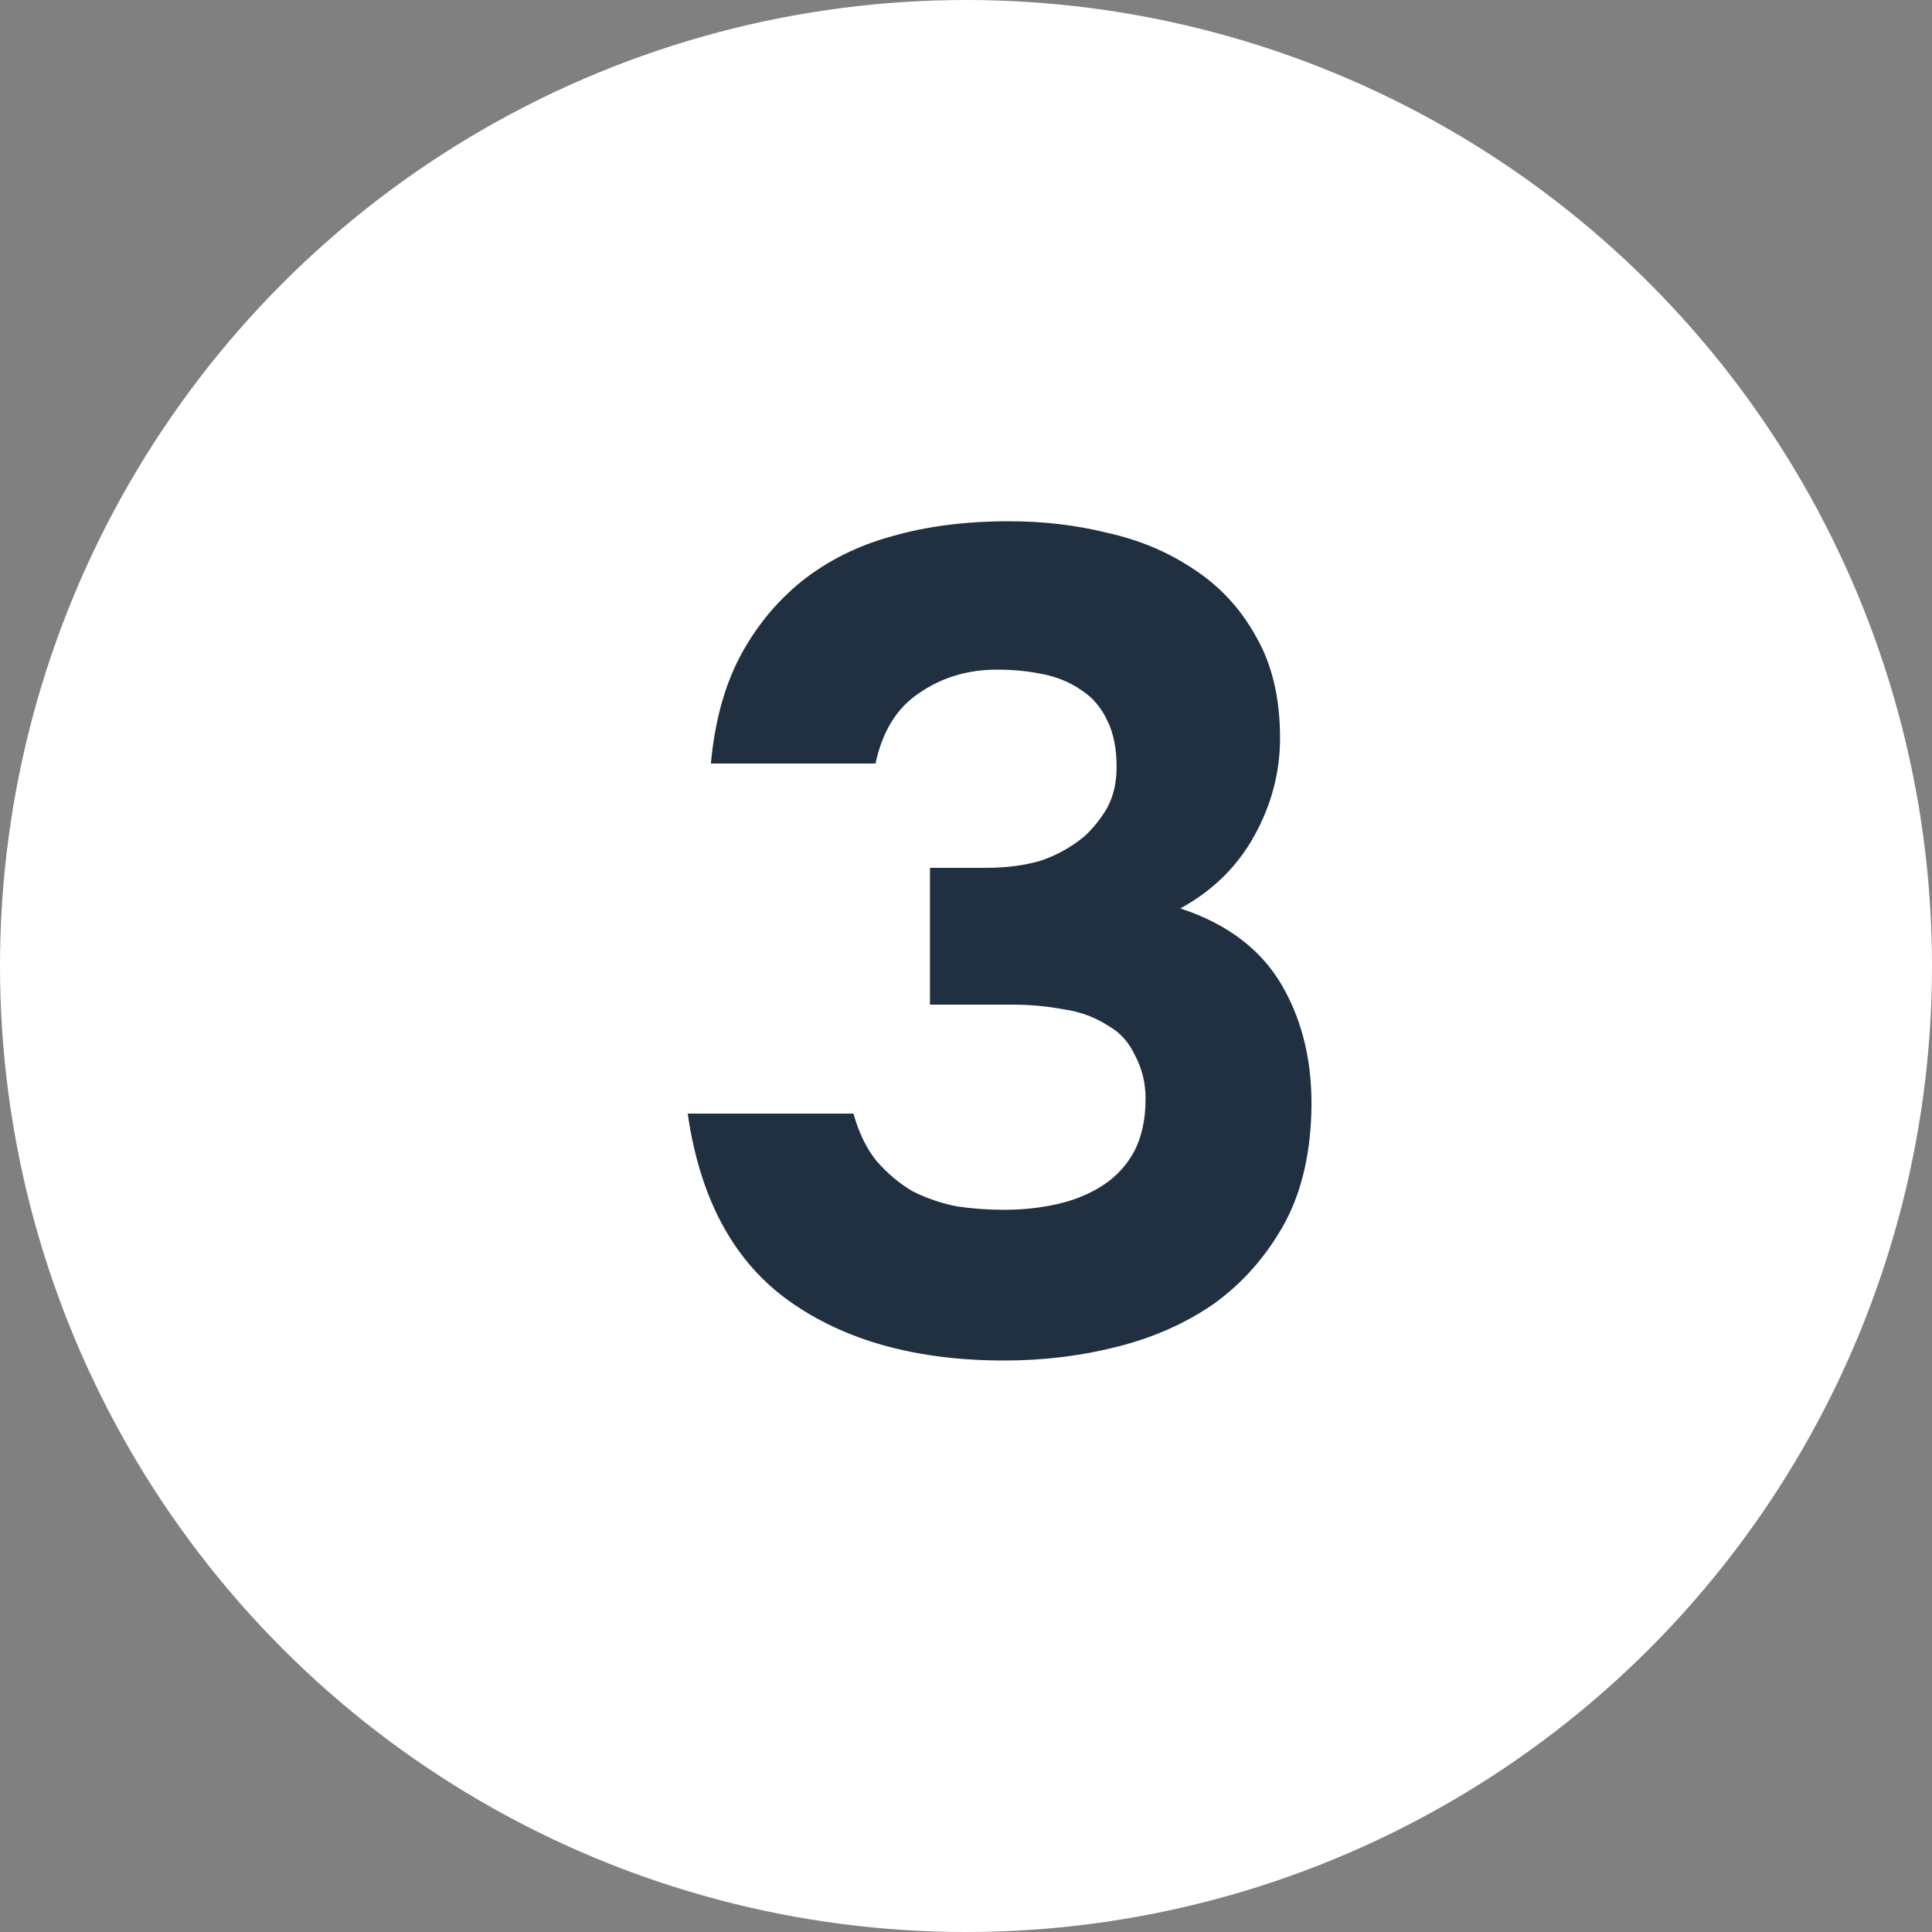
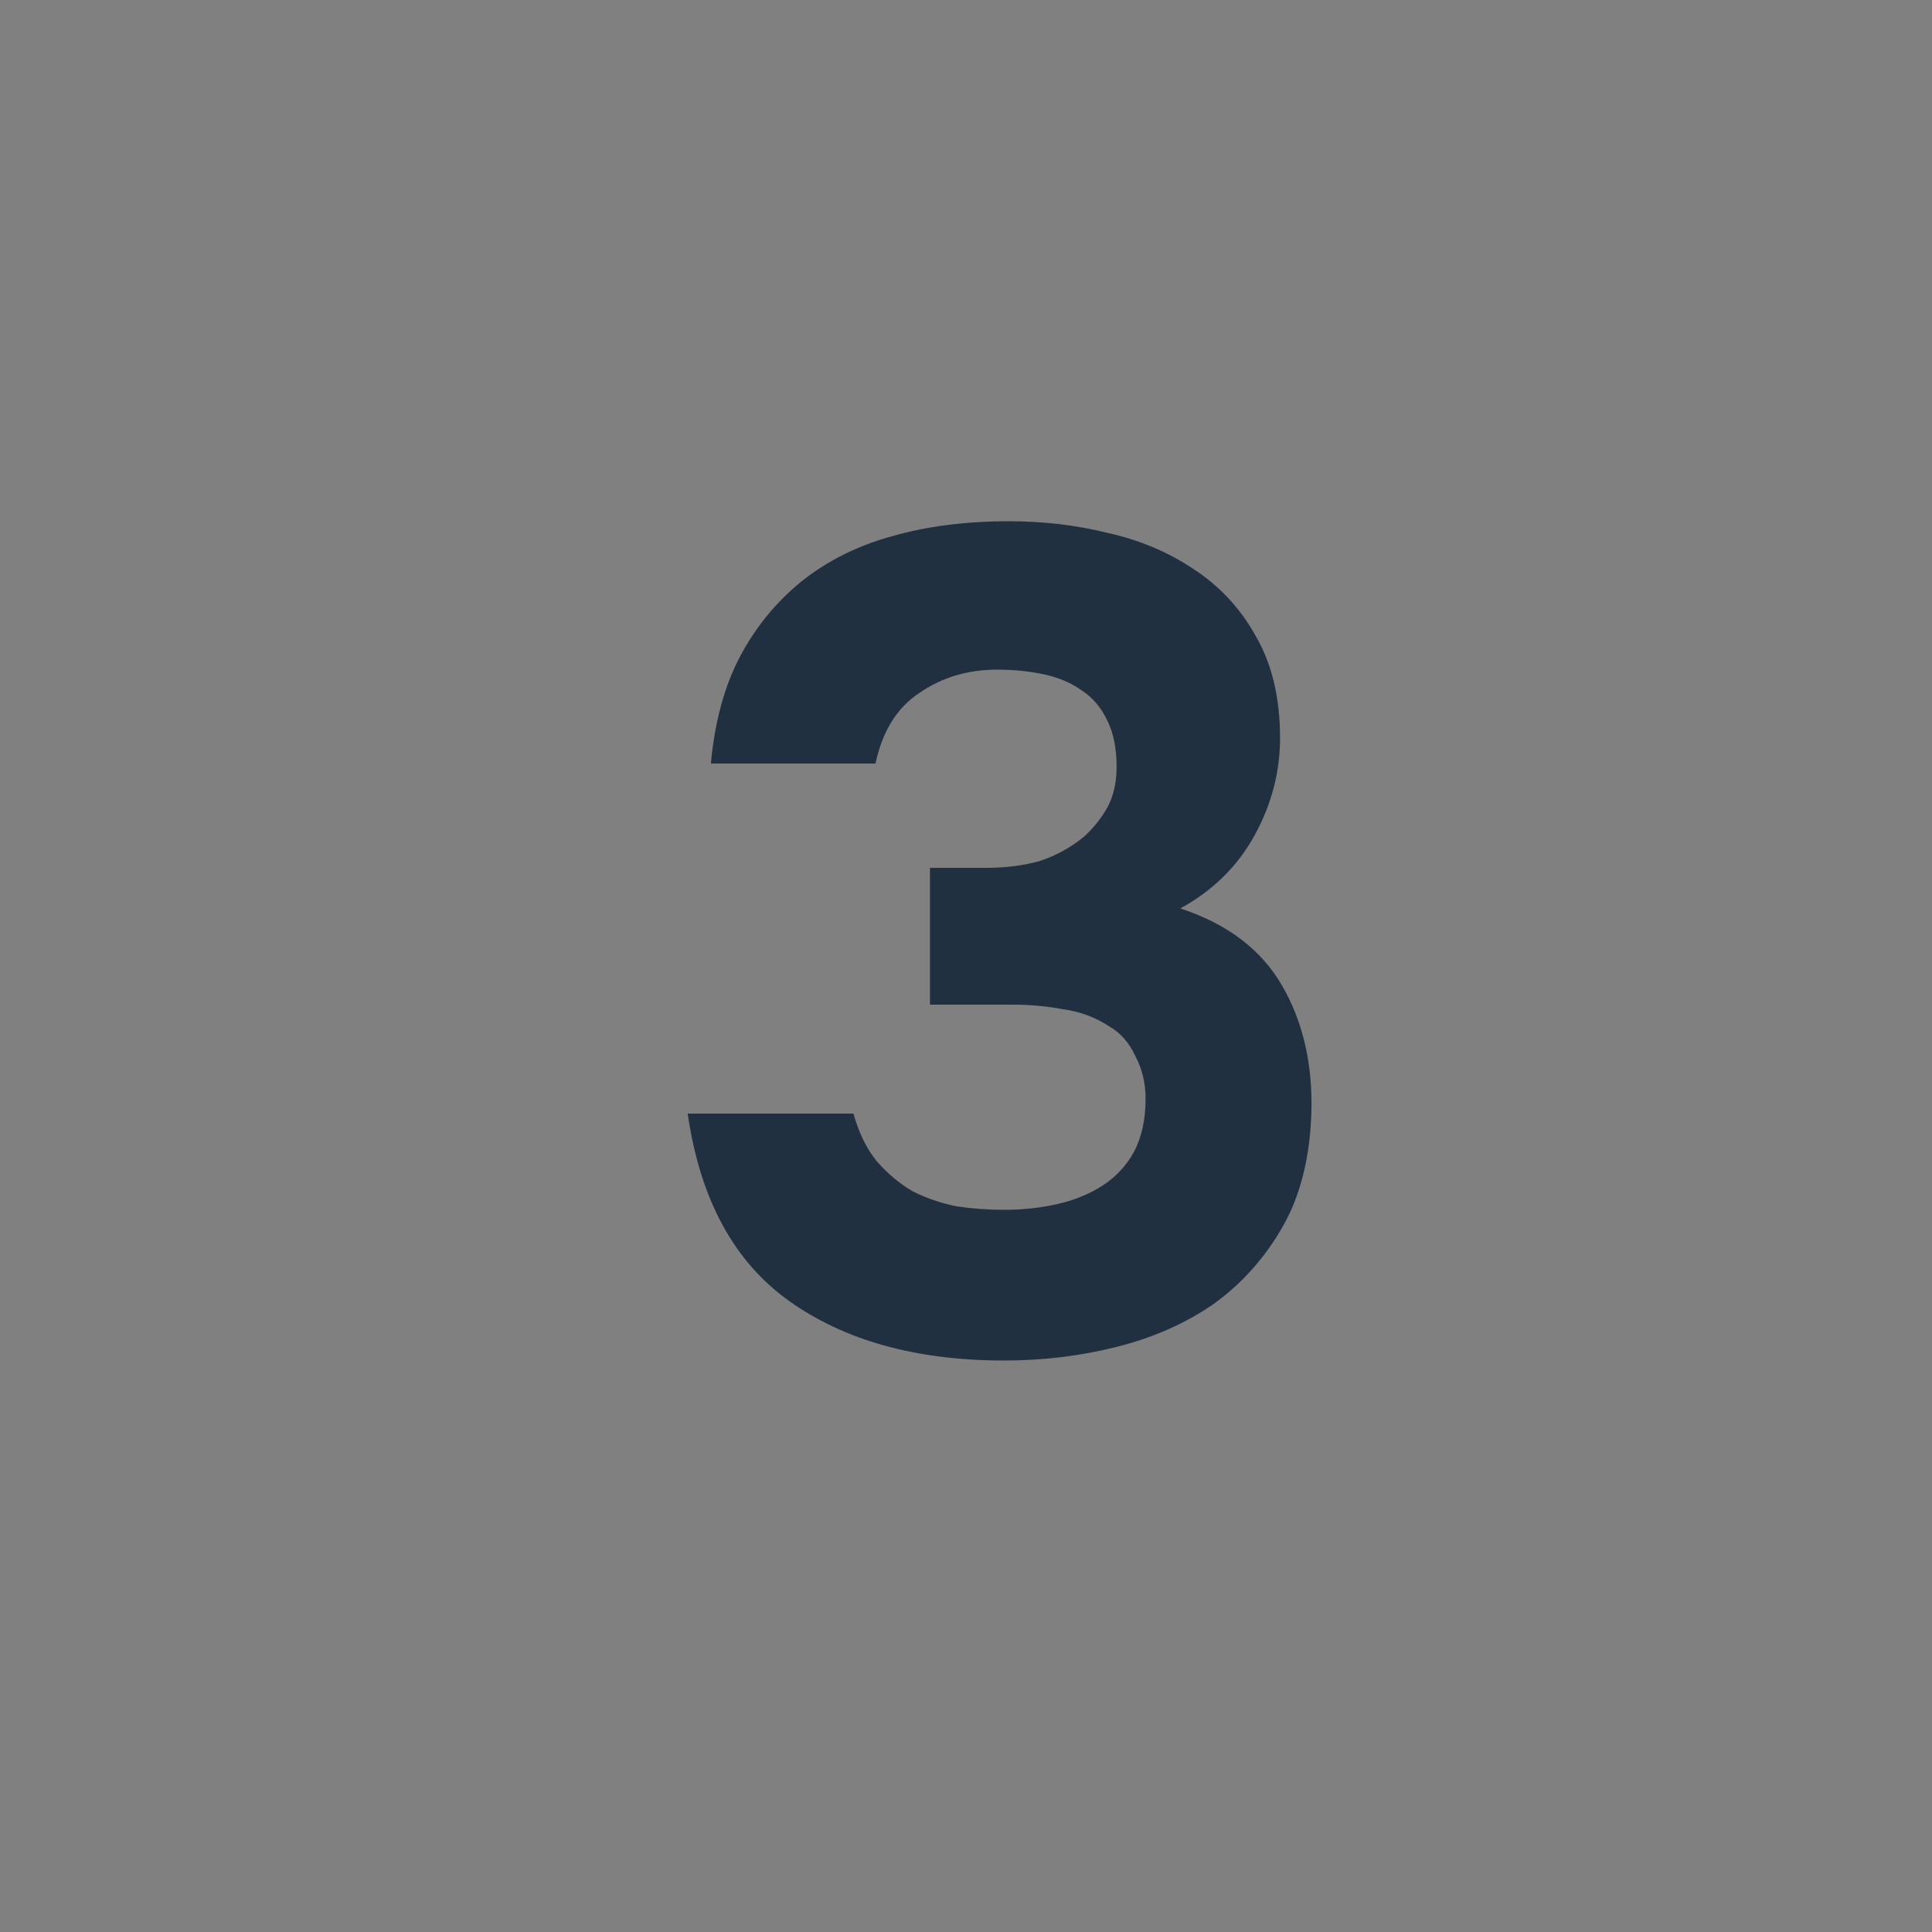
<svg xmlns="http://www.w3.org/2000/svg" width="20" height="20" viewBox="0 0 20 20" fill="none">
  <rect x="0" y="0" width="20" height="20" fill="#808080" stroke="none" />
-   <circle cx="10" cy="10" r="10" fill="white" />
  <path d="M7.359 7.904C7.399 7.472 7.499 7.104 7.659 6.8C7.819 6.496 8.031 6.236 8.295 6.02C8.567 5.804 8.879 5.648 9.231 5.552C9.591 5.448 9.995 5.396 10.443 5.396C10.803 5.396 11.143 5.436 11.463 5.516C11.791 5.588 12.087 5.712 12.351 5.888C12.623 6.064 12.839 6.296 12.999 6.584C13.167 6.872 13.251 7.224 13.251 7.64C13.251 7.992 13.163 8.328 12.987 8.648C12.811 8.968 12.555 9.22 12.219 9.404C12.707 9.564 13.059 9.832 13.275 10.208C13.491 10.584 13.591 11.024 13.575 11.528C13.559 11.992 13.459 12.384 13.275 12.704C13.091 13.024 12.855 13.288 12.567 13.496C12.279 13.696 11.947 13.844 11.571 13.94C11.195 14.036 10.803 14.084 10.395 14.084C9.491 14.084 8.751 13.88 8.175 13.472C7.599 13.064 7.247 12.416 7.119 11.528H8.835C8.891 11.728 8.971 11.892 9.075 12.02C9.187 12.148 9.311 12.252 9.447 12.332C9.591 12.404 9.743 12.456 9.903 12.488C10.063 12.512 10.227 12.524 10.395 12.524C10.587 12.524 10.771 12.504 10.947 12.464C11.123 12.424 11.279 12.36 11.415 12.272C11.551 12.184 11.659 12.068 11.739 11.924C11.819 11.772 11.859 11.588 11.859 11.372C11.859 11.212 11.823 11.064 11.751 10.928C11.687 10.792 11.599 10.692 11.487 10.628C11.343 10.532 11.183 10.472 11.007 10.448C10.839 10.416 10.663 10.4 10.479 10.4H9.627V8.984H10.203C10.411 8.984 10.599 8.96 10.767 8.912C10.935 8.856 11.087 8.772 11.223 8.66C11.319 8.572 11.399 8.472 11.463 8.36C11.527 8.24 11.559 8.1 11.559 7.94C11.559 7.748 11.527 7.588 11.463 7.46C11.399 7.324 11.311 7.22 11.199 7.148C11.087 7.068 10.955 7.012 10.803 6.98C10.651 6.948 10.491 6.932 10.323 6.932C10.019 6.932 9.751 7.012 9.519 7.172C9.287 7.324 9.135 7.568 9.063 7.904H7.359Z" fill="#203040" />
</svg>